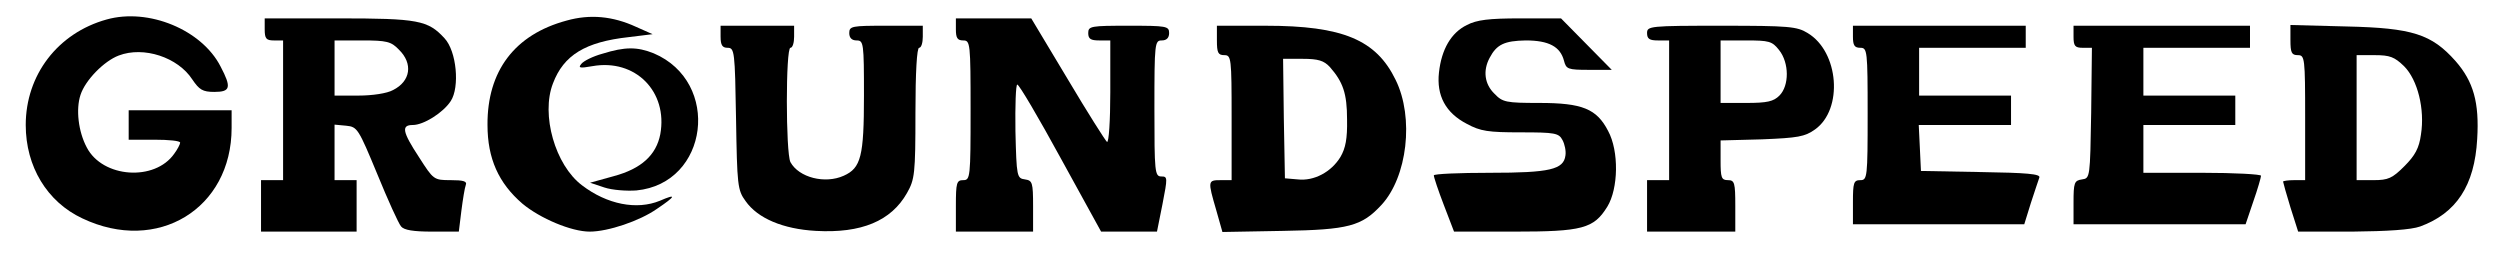
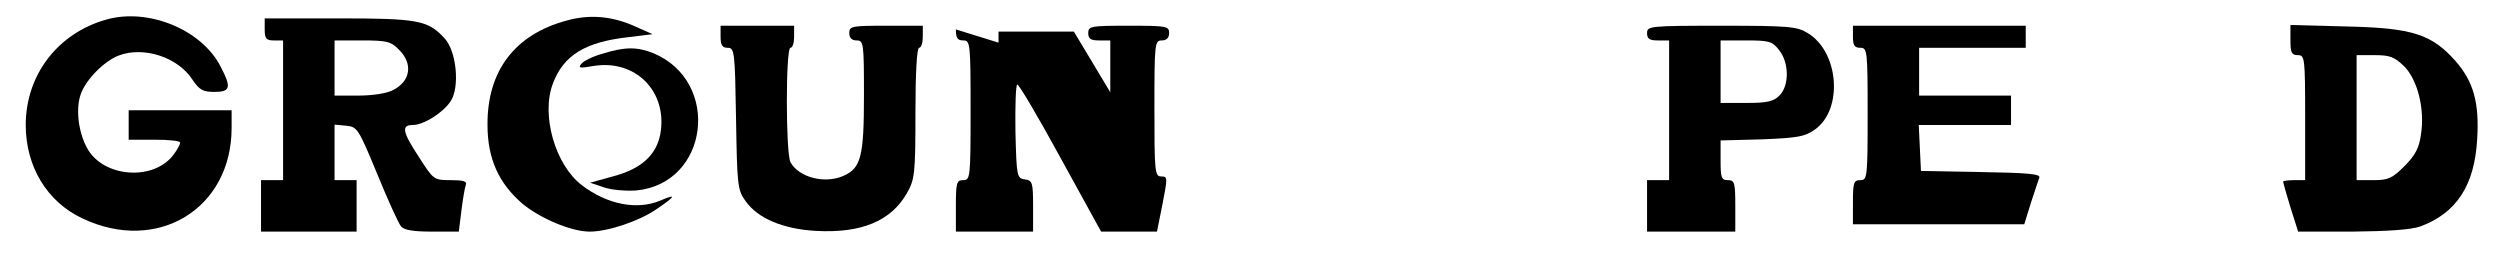
<svg xmlns="http://www.w3.org/2000/svg" version="1.0" width="680pt" height="69pt" viewBox="0 0 680 69" preserveAspectRatio="xMidYMid meet">
  <g transform="translate(0,69) scale(0.1,-0.1)" fill="#000000" stroke="none">
    <path d="M290 637 c-133 -37 -220 -151 -220 -287 0 -113 58 -209 154 -254 204 -97 406 26 406 246 l0 48 -140 0 -140 0 0 -40 0 -40 70 0 c39 0 70 -3 70 -8 0 -4 -7 -18 -16 -30 -53 -76 -195 -66 -238 17 -23 43 -30 104 -17 143 13 40 64 92 104 107 68 26 161 -5 200 -65 19 -28 28 -34 60 -34 44 0 47 12 17 69 -51 100 -196 160 -310 128z" />
    <path d="M1541 634 c-141 -38 -216 -137 -215 -284 0 -91 30 -158 95 -214 48 -40 133 -76 183 -76 50 0 136 29 183 62 52 35 54 42 8 22 -63 -26 -144 -10 -212 42 -73 55 -112 192 -79 277 29 77 88 113 206 126 l65 8 -45 20 c-63 29 -125 35 -189 17z" />
    <path d="M720 610 c0 -25 4 -30 25 -30 l25 0 0 -190 0 -190 -30 0 -30 0 0 -70 0 -70 130 0 130 0 0 70 0 70 -30 0 -30 0 0 76 0 75 32 -3 c30 -3 33 -8 84 -131 29 -71 58 -135 65 -143 8 -10 34 -14 84 -14 l73 0 7 57 c4 31 9 62 12 70 4 10 -7 13 -41 13 -46 0 -47 1 -86 62 -46 70 -49 88 -17 88 29 0 82 33 103 65 25 38 16 136 -17 171 -45 49 -72 54 -289 54 l-200 0 0 -30z m365 -55 c39 -38 32 -86 -16 -110 -16 -9 -56 -15 -94 -15 l-65 0 0 75 0 75 75 0 c67 0 79 -3 100 -25z" />
-     <path d="M2600 610 c0 -23 4 -30 20 -30 19 0 20 -7 20 -190 0 -183 -1 -190 -20 -190 -18 0 -20 -7 -20 -70 l0 -70 105 0 105 0 0 69 c0 65 -2 70 -22 73 -22 3 -23 7 -26 131 -1 70 1 127 5 127 5 0 58 -90 118 -200 l110 -200 76 0 76 0 15 75 c14 72 14 75 -3 75 -18 0 -19 12 -19 185 0 178 1 185 20 185 13 0 20 7 20 20 0 19 -7 20 -110 20 -103 0 -110 -1 -110 -20 0 -16 7 -20 30 -20 l30 0 0 -141 c0 -77 -4 -138 -9 -135 -4 3 -53 80 -107 171 l-99 165 -102 0 -103 0 0 -30z" />
-     <path d="M3990 622 c-43 -21 -69 -66 -76 -129 -7 -63 18 -110 76 -140 37 -20 58 -23 146 -23 94 0 104 -2 114 -21 6 -11 10 -30 8 -42 -5 -38 -42 -47 -205 -47 -84 0 -153 -3 -153 -7 0 -5 12 -41 27 -80 l28 -73 163 0 c186 0 217 8 254 68 30 49 32 151 2 206 -31 60 -70 76 -187 76 -91 0 -100 2 -122 25 -27 26 -32 63 -13 98 19 36 40 46 98 47 63 0 94 -17 104 -55 6 -23 10 -25 68 -25 l62 0 -69 70 -69 70 -111 0 c-85 0 -118 -4 -145 -18z" />
+     <path d="M2600 610 c0 -23 4 -30 20 -30 19 0 20 -7 20 -190 0 -183 -1 -190 -20 -190 -18 0 -20 -7 -20 -70 l0 -70 105 0 105 0 0 69 c0 65 -2 70 -22 73 -22 3 -23 7 -26 131 -1 70 1 127 5 127 5 0 58 -90 118 -200 l110 -200 76 0 76 0 15 75 c14 72 14 75 -3 75 -18 0 -19 12 -19 185 0 178 1 185 20 185 13 0 20 7 20 20 0 19 -7 20 -110 20 -103 0 -110 -1 -110 -20 0 -16 7 -20 30 -20 l30 0 0 -141 l-99 165 -102 0 -103 0 0 -30z" />
    <path d="M1960 590 c0 -23 5 -30 19 -30 19 0 20 -10 23 -192 3 -182 4 -195 26 -225 33 -47 102 -76 191 -81 124 -7 205 27 248 103 21 37 23 52 23 218 0 111 4 177 10 177 6 0 10 14 10 30 l0 30 -100 0 c-93 0 -100 -1 -100 -20 0 -13 7 -20 20 -20 19 0 20 -7 20 -150 0 -165 -8 -197 -55 -218 -51 -23 -122 -5 -145 37 -13 26 -13 311 0 311 6 0 10 14 10 30 l0 30 -100 0 -100 0 0 -30z" />
-     <path d="M3310 580 c0 -33 3 -40 20 -40 19 0 20 -7 20 -170 l0 -170 -30 0 c-35 0 -35 -2 -12 -81 l17 -60 165 3 c178 3 214 13 267 70 71 76 90 238 39 341 -53 109 -144 147 -353 147 l-133 0 0 -40z m307 -72 c36 -41 47 -72 47 -143 1 -52 -4 -78 -18 -102 -25 -41 -72 -66 -116 -61 l-35 3 -3 163 -2 162 53 0 c43 0 58 -5 74 -22z" />
    <path d="M4480 600 c0 -16 7 -20 30 -20 l30 0 0 -190 0 -190 -30 0 -30 0 0 -70 0 -70 120 0 120 0 0 70 c0 63 -2 70 -20 70 -18 0 -20 7 -20 54 l0 54 113 3 c97 4 116 7 144 27 77 55 65 211 -20 262 -29 18 -51 20 -234 20 -196 0 -203 -1 -203 -20z m359 -46 c28 -35 28 -97 1 -124 -16 -16 -33 -20 -90 -20 l-70 0 0 85 0 85 69 0 c63 0 71 -2 90 -26z" />
    <path d="M5040 590 c0 -23 4 -30 20 -30 19 0 20 -7 20 -180 0 -173 -1 -180 -20 -180 -18 0 -20 -7 -20 -60 l0 -60 233 0 233 0 18 58 c10 31 21 63 23 69 4 10 -35 13 -159 15 l-163 3 -3 63 -3 62 126 0 125 0 0 40 0 40 -125 0 -125 0 0 65 0 65 145 0 145 0 0 30 0 30 -235 0 -235 0 0 -30z" />
-     <path d="M5640 590 c0 -25 4 -30 25 -30 l25 0 -2 -177 c-3 -176 -3 -178 -25 -181 -21 -3 -23 -9 -23 -63 l0 -59 234 0 234 0 21 62 c12 34 21 66 21 70 0 4 -72 8 -160 8 l-160 0 0 65 0 65 125 0 125 0 0 40 0 40 -125 0 -125 0 0 65 0 65 145 0 145 0 0 30 0 30 -240 0 -240 0 0 -30z" />
    <path d="M6230 581 c0 -34 3 -41 20 -41 19 0 20 -7 20 -170 l0 -170 -30 0 c-16 0 -30 -2 -30 -4 0 -2 9 -34 20 -70 l21 -66 147 0 c96 1 160 5 185 14 98 36 148 111 155 238 6 99 -10 156 -59 212 -65 73 -117 90 -296 94 l-153 4 0 -41z m309 -71 c37 -37 57 -117 46 -186 -5 -37 -16 -57 -45 -86 -33 -33 -44 -38 -84 -38 l-46 0 0 170 0 170 49 0 c42 0 54 -5 80 -30z" />
    <path d="M1639 544 c-26 -7 -52 -20 -58 -28 -9 -11 -4 -12 30 -6 117 21 206 -69 185 -185 -11 -57 -52 -94 -126 -114 l-65 -18 39 -13 c21 -7 60 -10 87 -8 197 19 231 295 47 373 -45 18 -78 18 -139 -1z" />
  </g>
</svg>